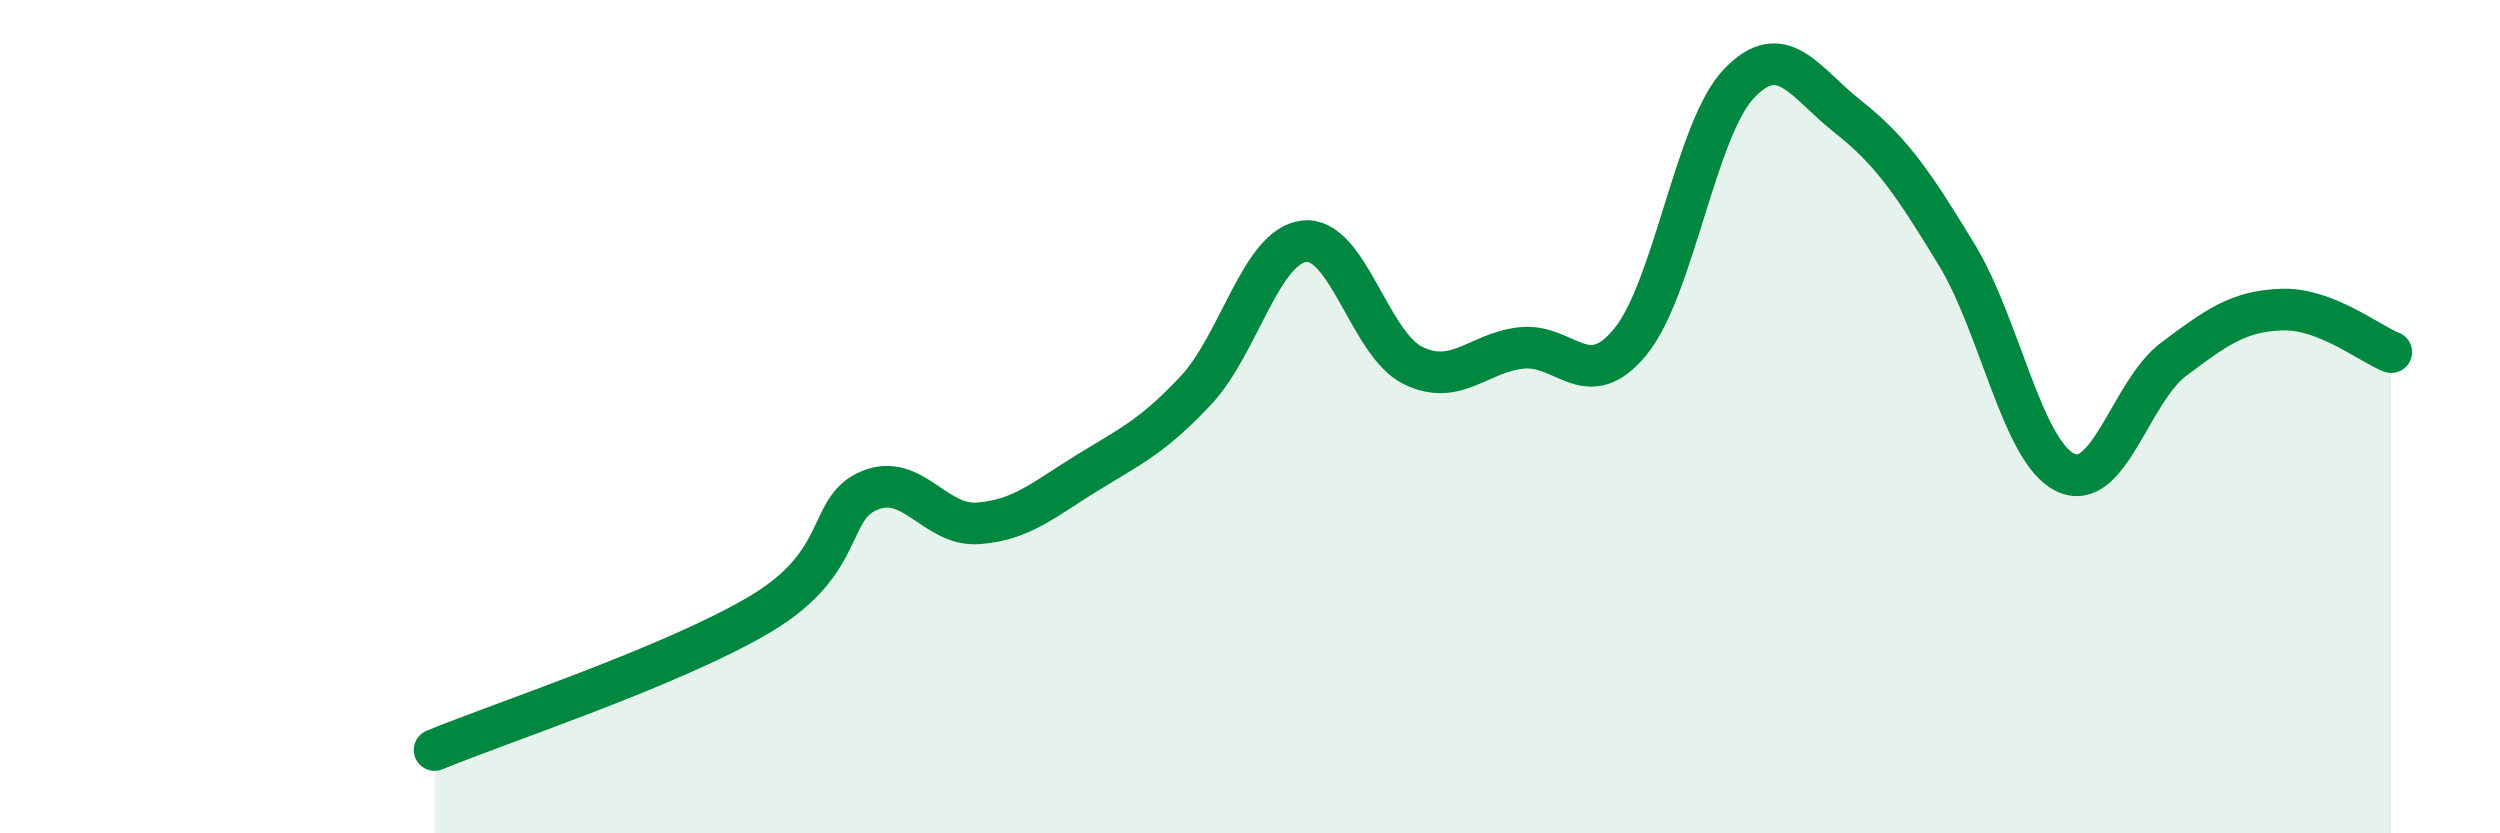
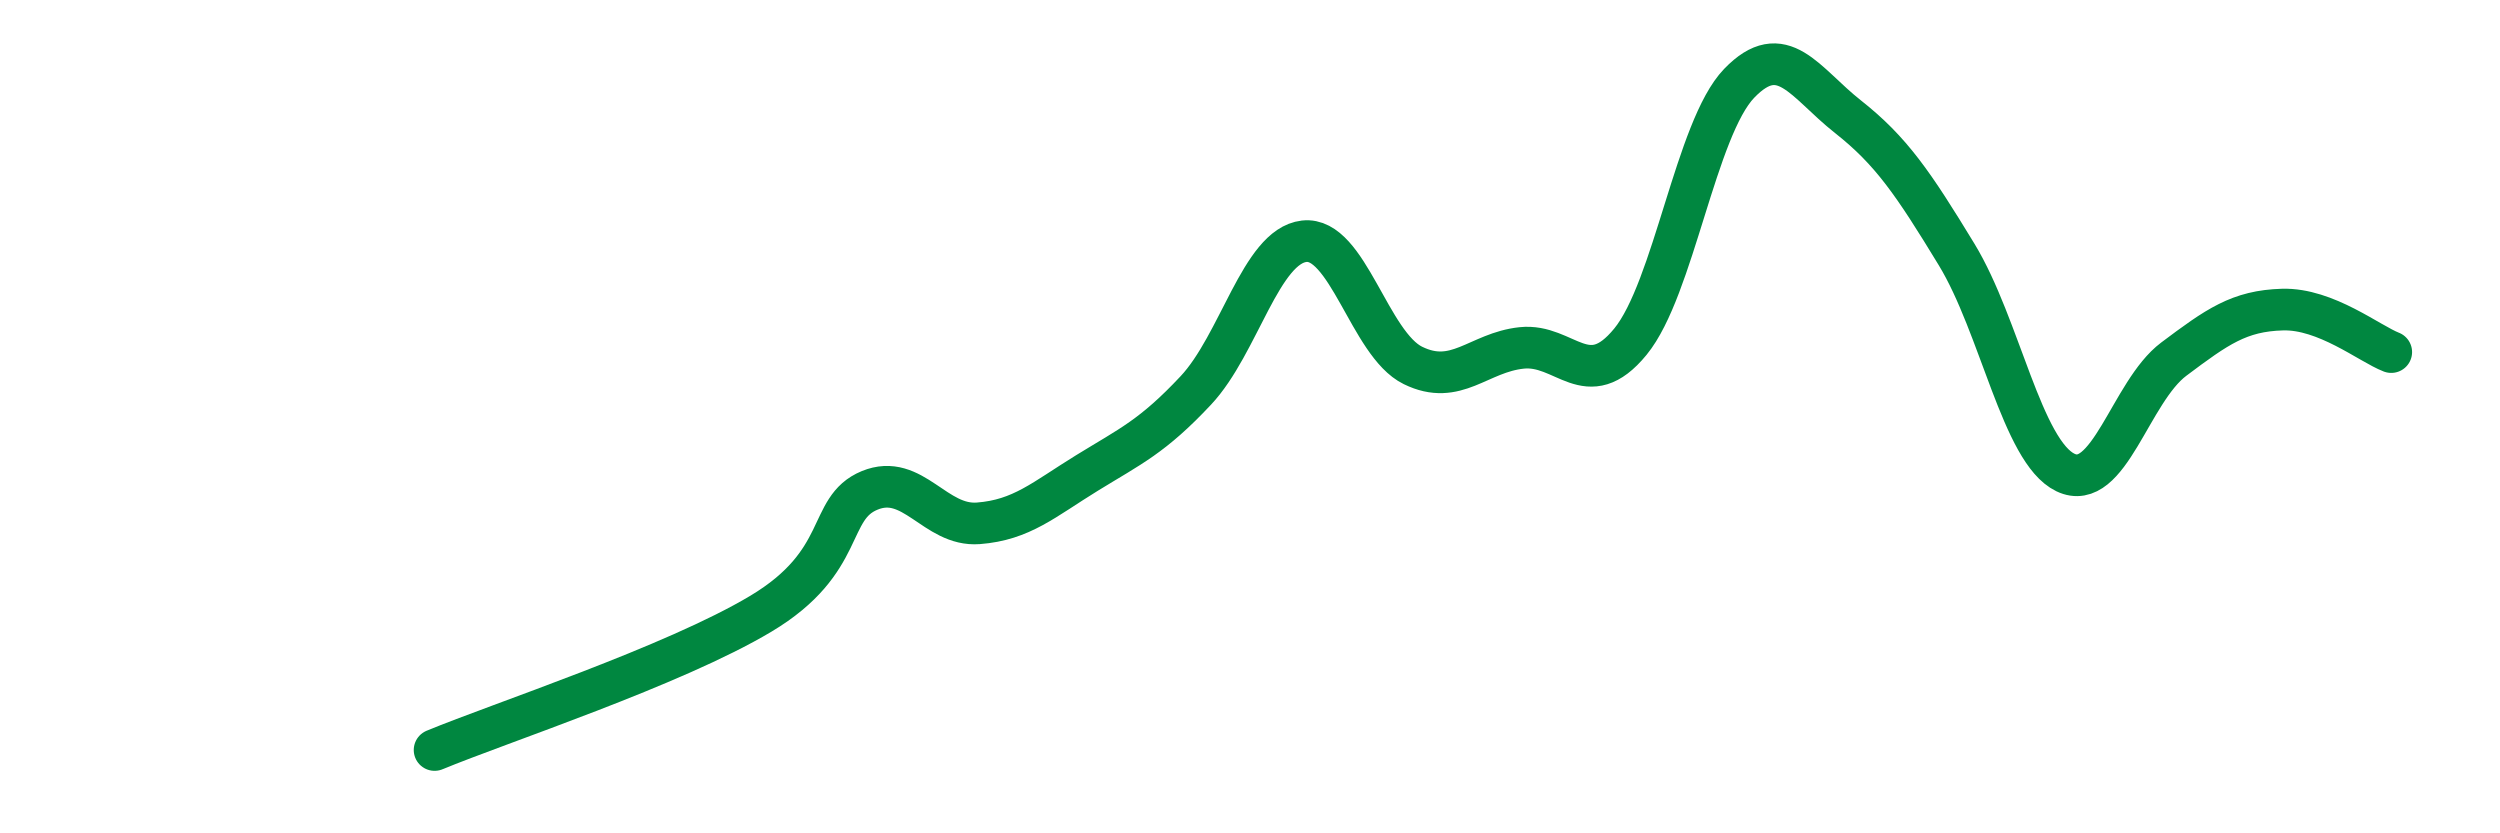
<svg xmlns="http://www.w3.org/2000/svg" width="60" height="20" viewBox="0 0 60 20">
-   <path d="M 10.43,18 C 12,17.35 16.17,15.98 18.26,14.73 C 20.35,13.48 19.83,12.2 20.87,11.77 C 21.91,11.34 22.44,12.64 23.48,12.56 C 24.52,12.48 25.05,11.99 26.09,11.35 C 27.13,10.71 27.66,10.48 28.7,9.37 C 29.74,8.26 30.26,5.91 31.3,5.79 C 32.34,5.67 32.87,8.26 33.91,8.77 C 34.95,9.28 35.48,8.46 36.52,8.35 C 37.56,8.24 38.09,9.47 39.13,8.2 C 40.17,6.93 40.7,3.08 41.74,2 C 42.78,0.92 43.31,1.98 44.35,2.8 C 45.39,3.62 45.92,4.4 46.96,6.11 C 48,7.82 48.53,10.84 49.57,11.34 C 50.61,11.84 51.13,9.4 52.17,8.62 C 53.21,7.84 53.74,7.46 54.78,7.43 C 55.82,7.4 56.87,8.25 57.39,8.45L57.39 20L10.43 20Z" fill="#008740" opacity="0.1" stroke-linecap="round" stroke-linejoin="round" />
  <path d="M 10.43,18 C 12,17.35 16.17,15.98 18.26,14.73 C 20.35,13.48 19.83,12.2 20.87,11.77 C 21.91,11.34 22.44,12.64 23.48,12.56 C 24.52,12.48 25.05,11.99 26.09,11.35 C 27.13,10.71 27.66,10.48 28.7,9.37 C 29.74,8.26 30.26,5.91 31.3,5.79 C 32.34,5.67 32.87,8.26 33.91,8.77 C 34.95,9.28 35.48,8.46 36.52,8.35 C 37.56,8.24 38.09,9.47 39.13,8.2 C 40.17,6.93 40.7,3.08 41.74,2 C 42.78,0.92 43.31,1.98 44.35,2.8 C 45.39,3.62 45.92,4.4 46.96,6.11 C 48,7.82 48.53,10.84 49.57,11.34 C 50.61,11.84 51.13,9.4 52.17,8.62 C 53.21,7.84 53.74,7.46 54.78,7.43 C 55.82,7.4 56.87,8.25 57.39,8.45" stroke="#008740" stroke-width="1" fill="none" stroke-linecap="round" stroke-linejoin="round" />
</svg>